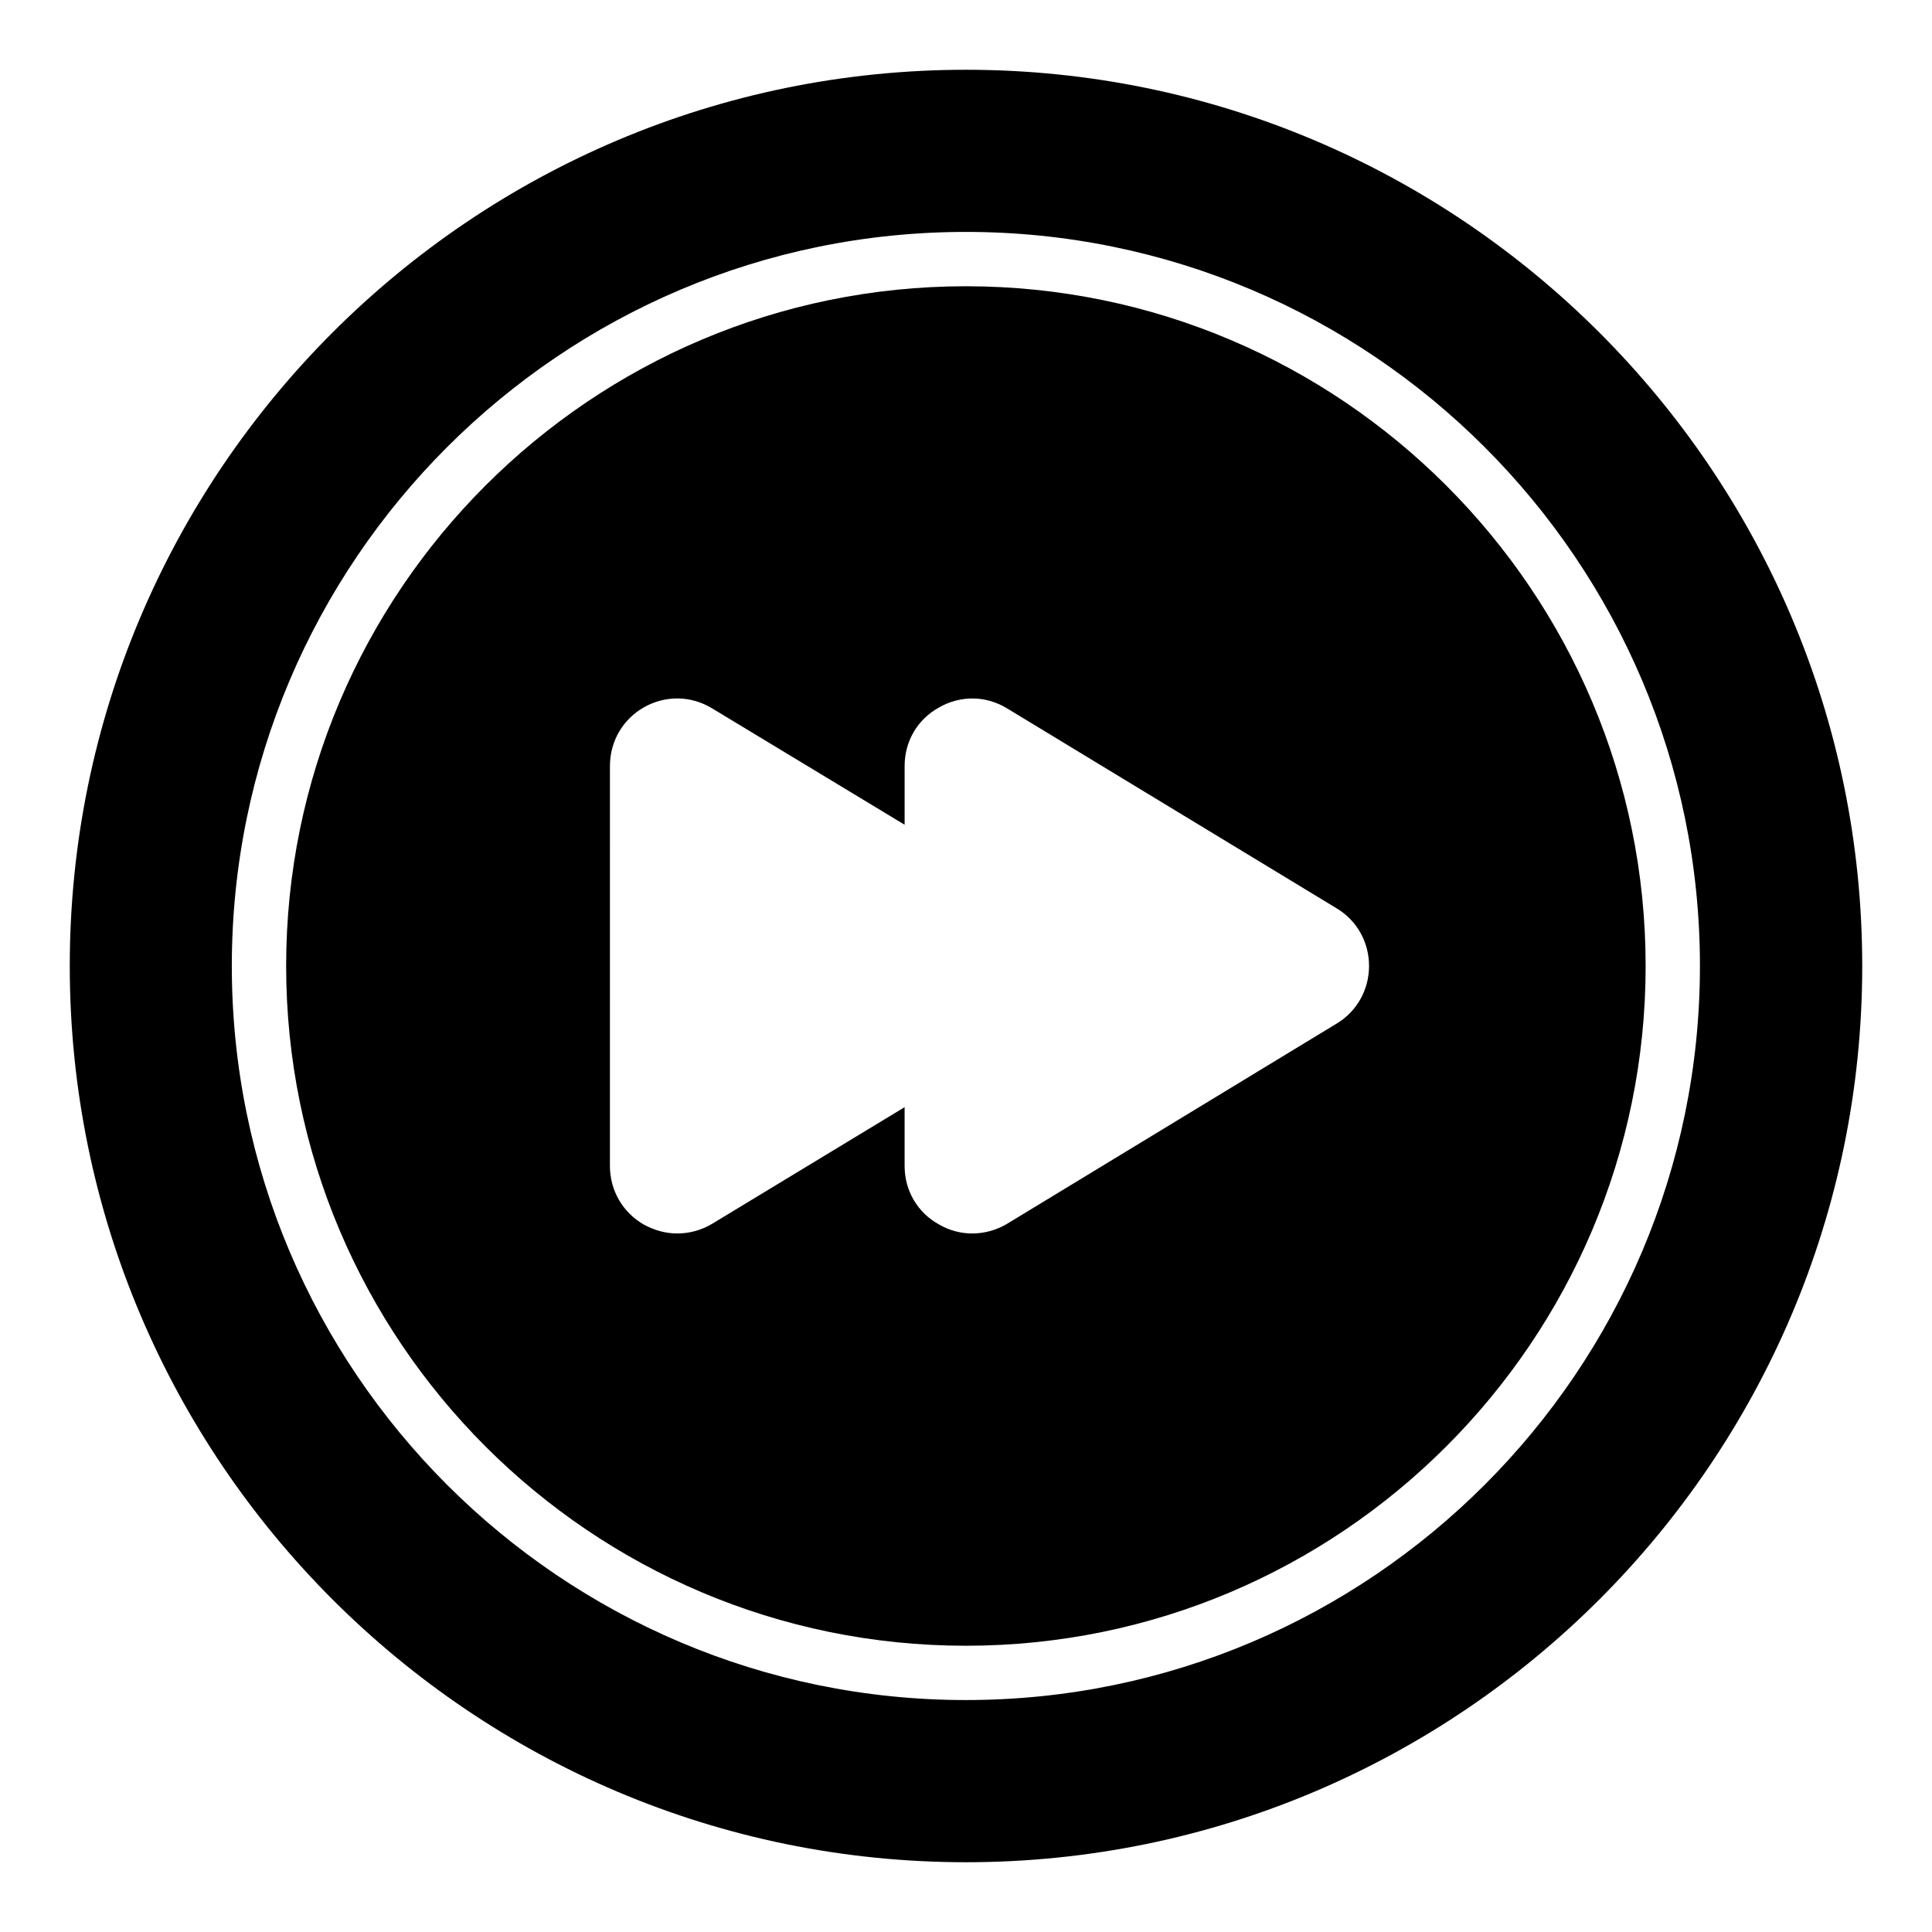
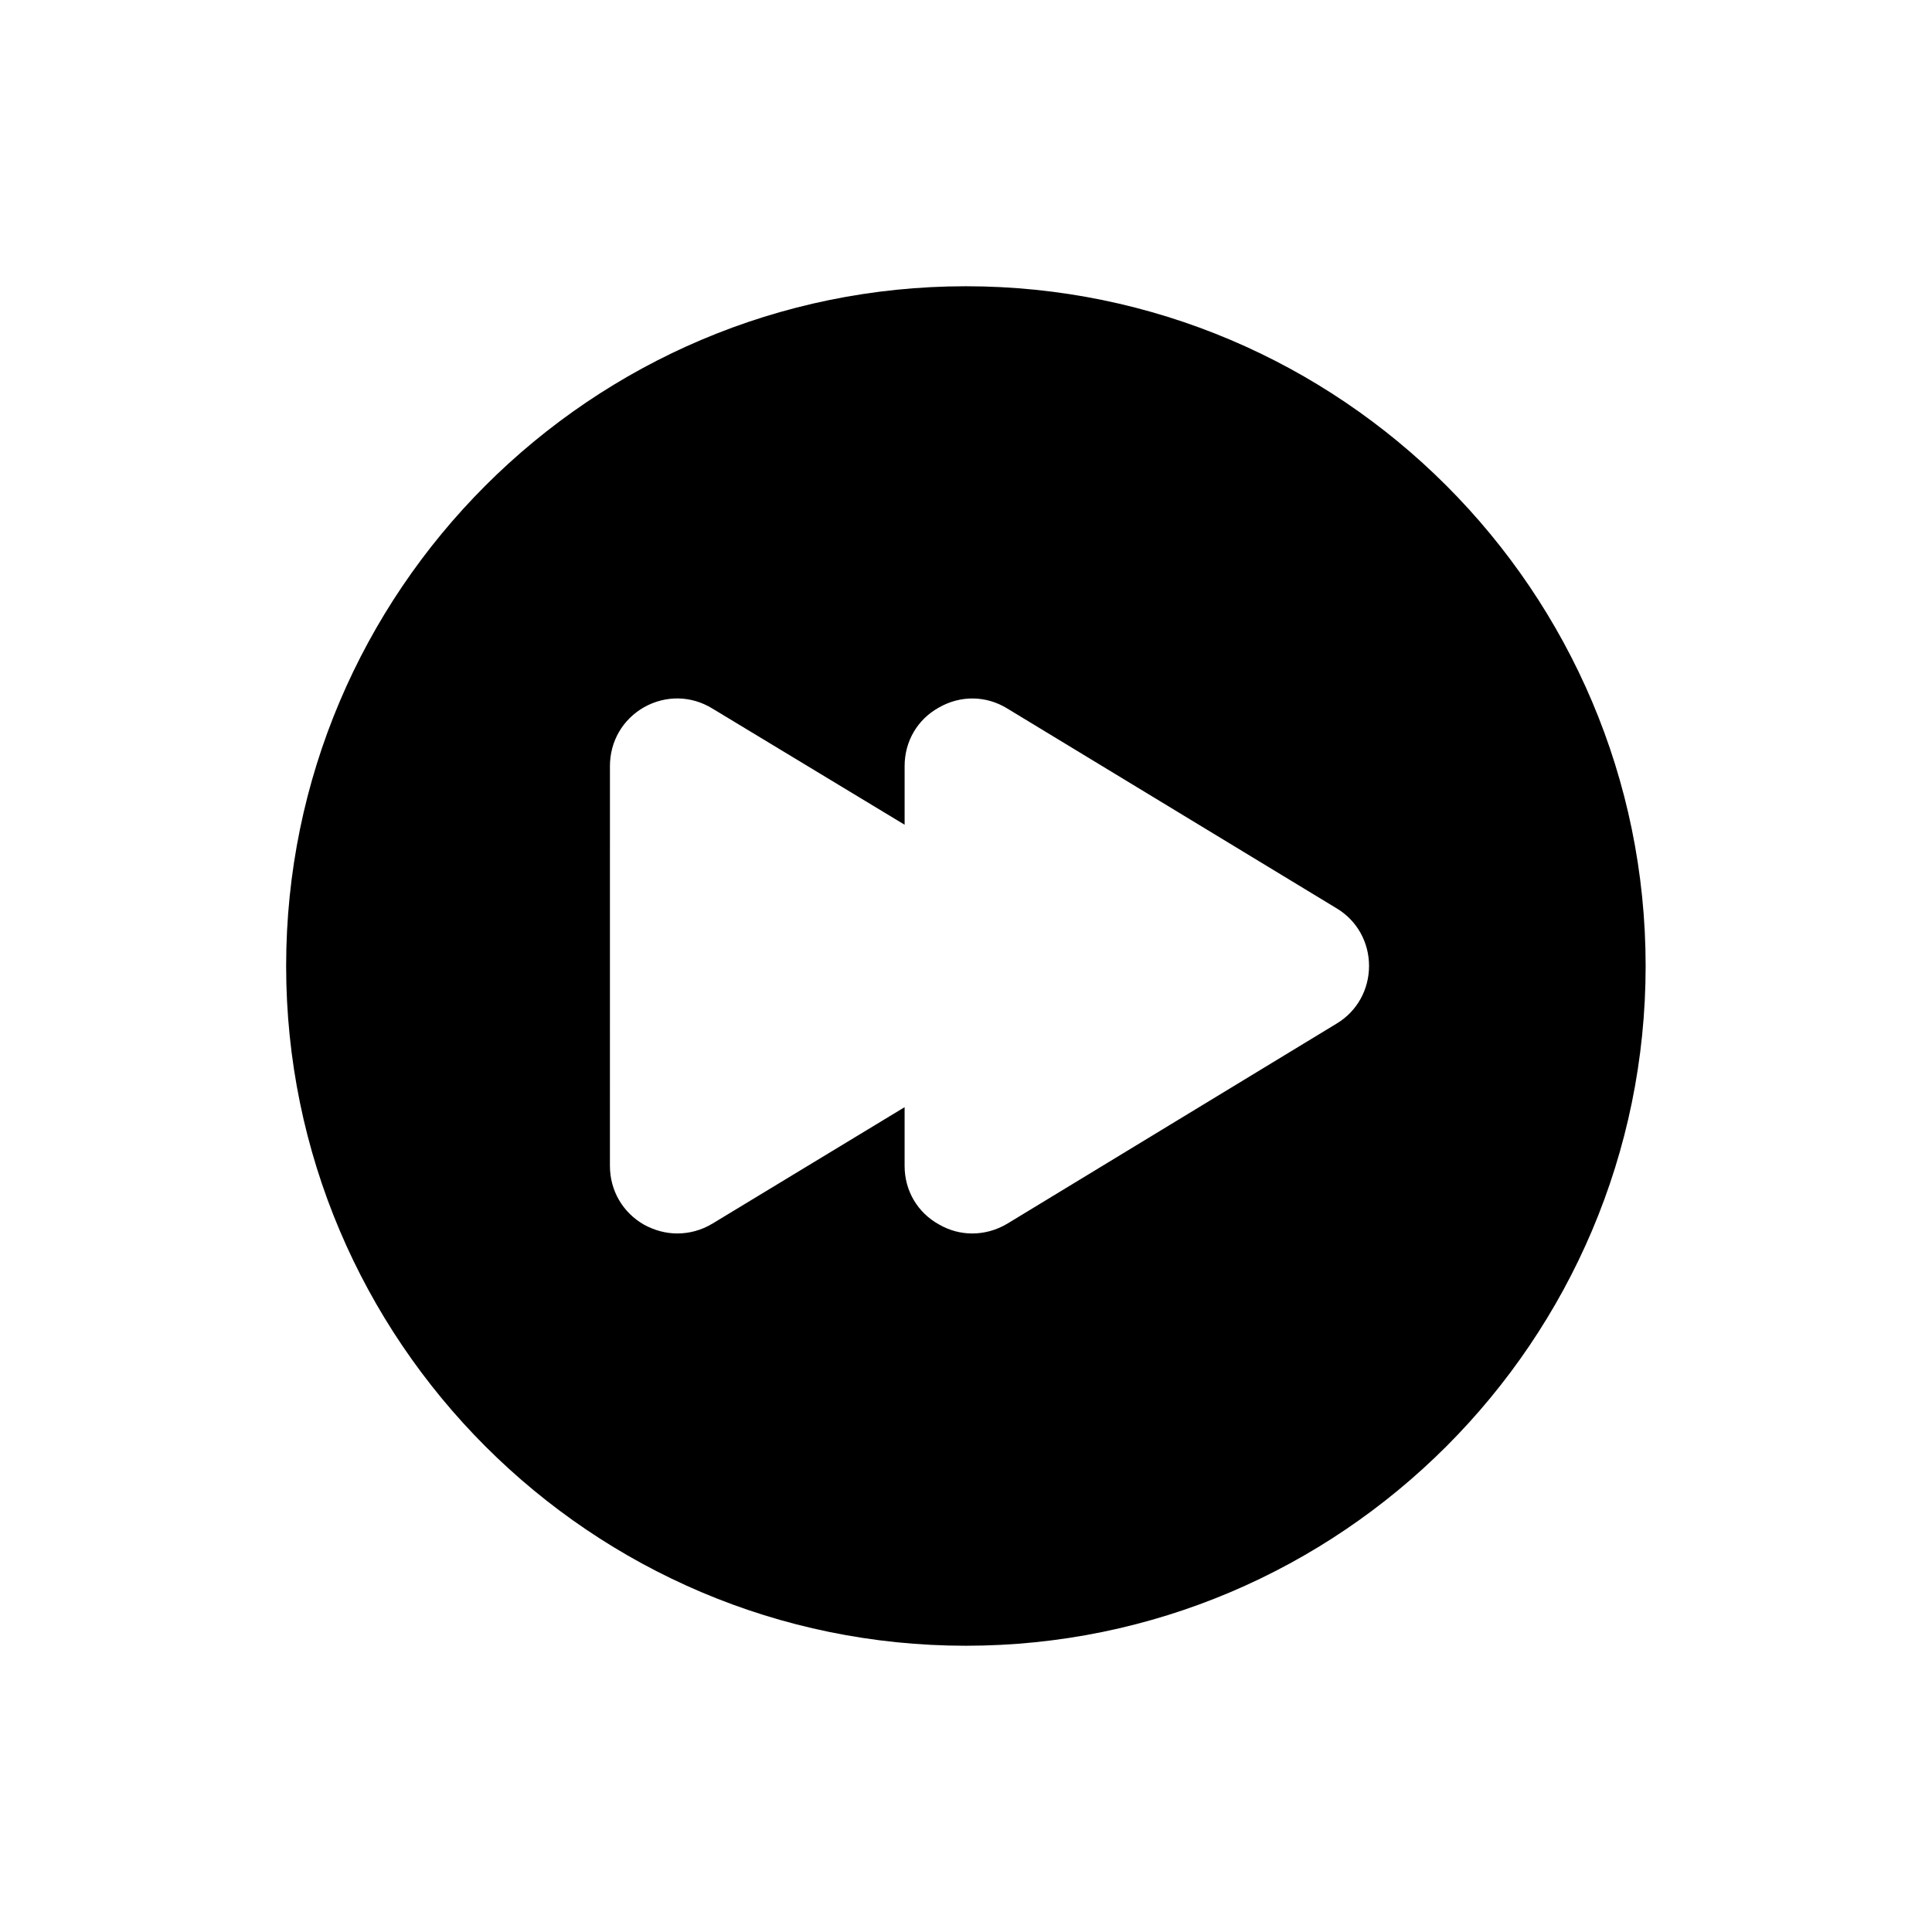
<svg xmlns="http://www.w3.org/2000/svg" fill="#000000" width="800px" height="800px" version="1.1" viewBox="144 144 512 512">
  <g>
    <path d="m399.97 219.86c-99.328 0-180.14 80.809-180.14 180.14s80.812 180.14 180.14 180.14c99.328-0.004 180.14-80.812 180.14-180.14s-80.809-180.14-180.14-180.14zm98.27 195.39-87.305 53.043c-2.879 1.727-6.117 2.59-9.285 2.59-3.023 0-6.047-0.793-8.781-2.375-5.758-3.168-9.141-8.996-9.141-15.547v-15.547l-50.957 30.875c-2.879 1.727-6.047 2.59-9.285 2.59-3.023 0-5.973-0.793-8.781-2.305-5.688-3.238-9.07-9.07-9.07-15.617l0.004-105.94c0-6.551 3.383-12.379 9.07-15.617 5.688-3.168 12.449-3.094 18.066 0.359l50.957 30.805v-15.547c0-6.551 3.383-12.379 9.141-15.547 5.688-3.238 12.449-3.168 18.066 0.289l87.305 52.973c5.398 3.238 8.566 8.996 8.566 15.258-0.008 6.262-3.172 12.02-8.57 15.258z" />
-     <path d="m400 162.49c-130.99 0-237.51 106.52-237.51 237.51s106.52 237.51 237.51 237.51c130.92 0 237.51-106.52 237.51-237.51-0.004-130.99-106.59-237.51-237.51-237.51zm-0.027 432.04c-107.27 0-194.54-87.266-194.54-194.54 0-107.26 87.266-194.53 194.54-194.53 107.26 0 194.53 87.266 194.53 194.53 0 107.27-87.27 194.54-194.53 194.54z" />
  </g>
</svg>